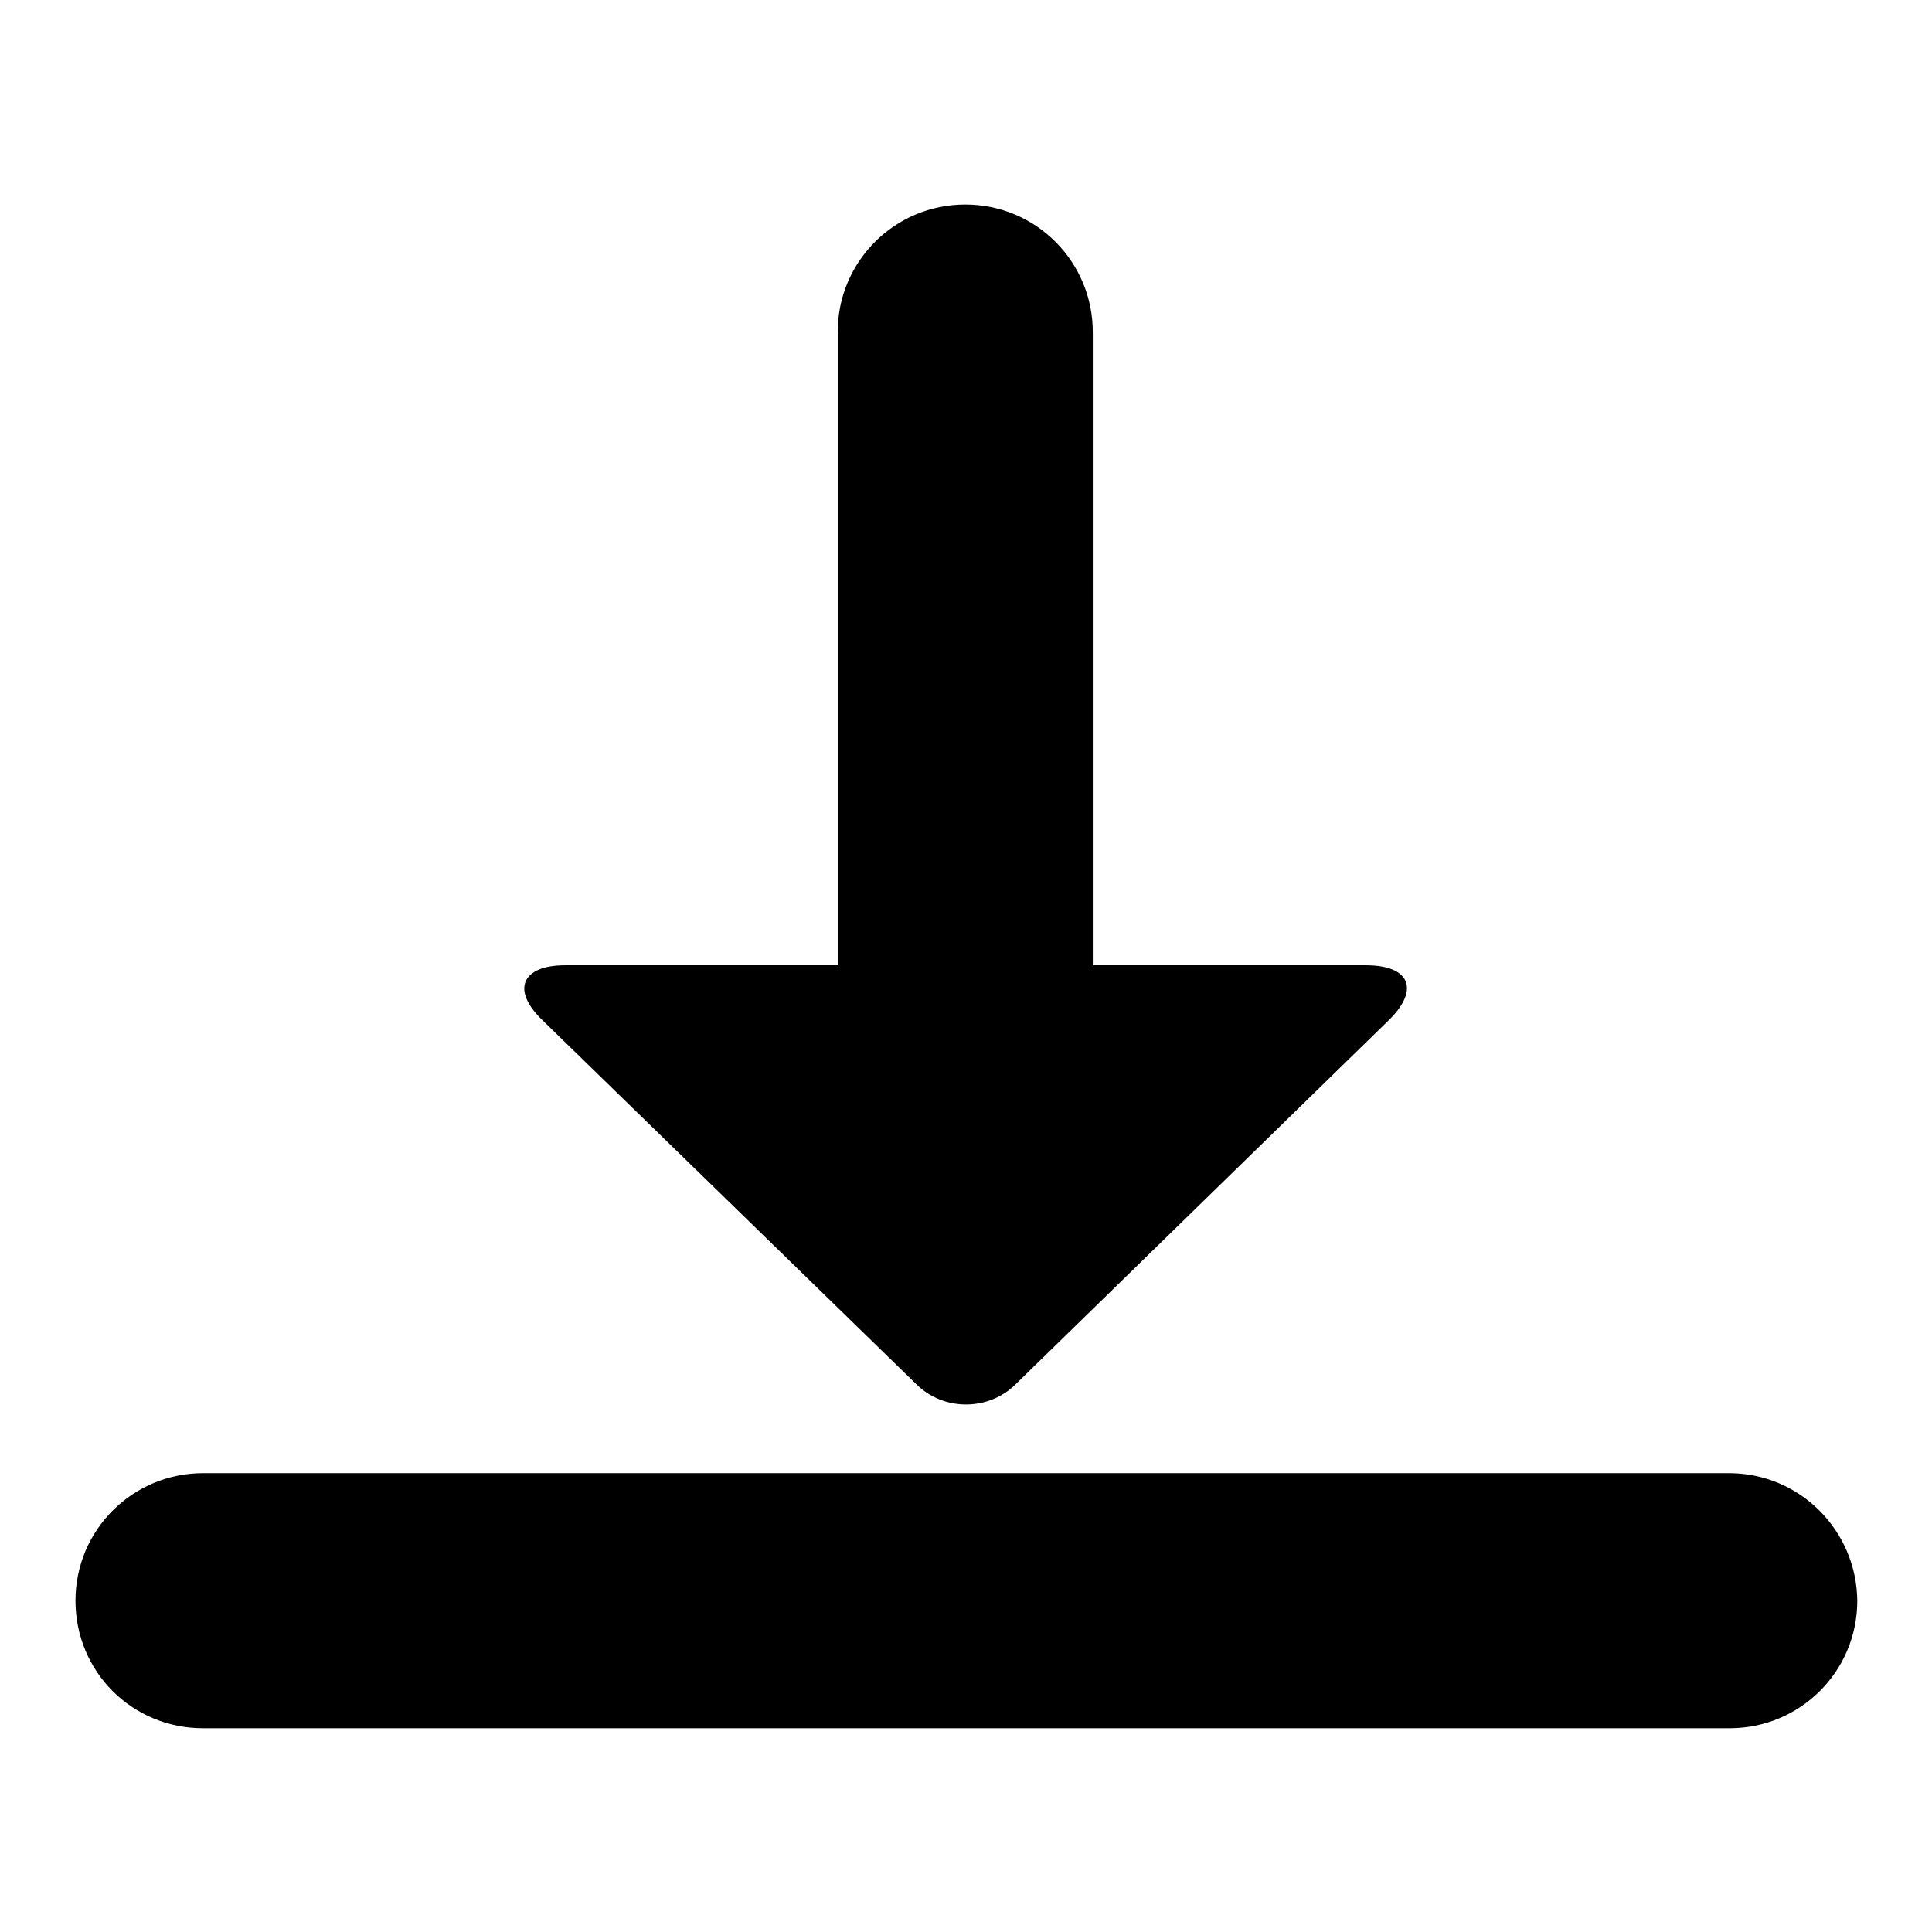
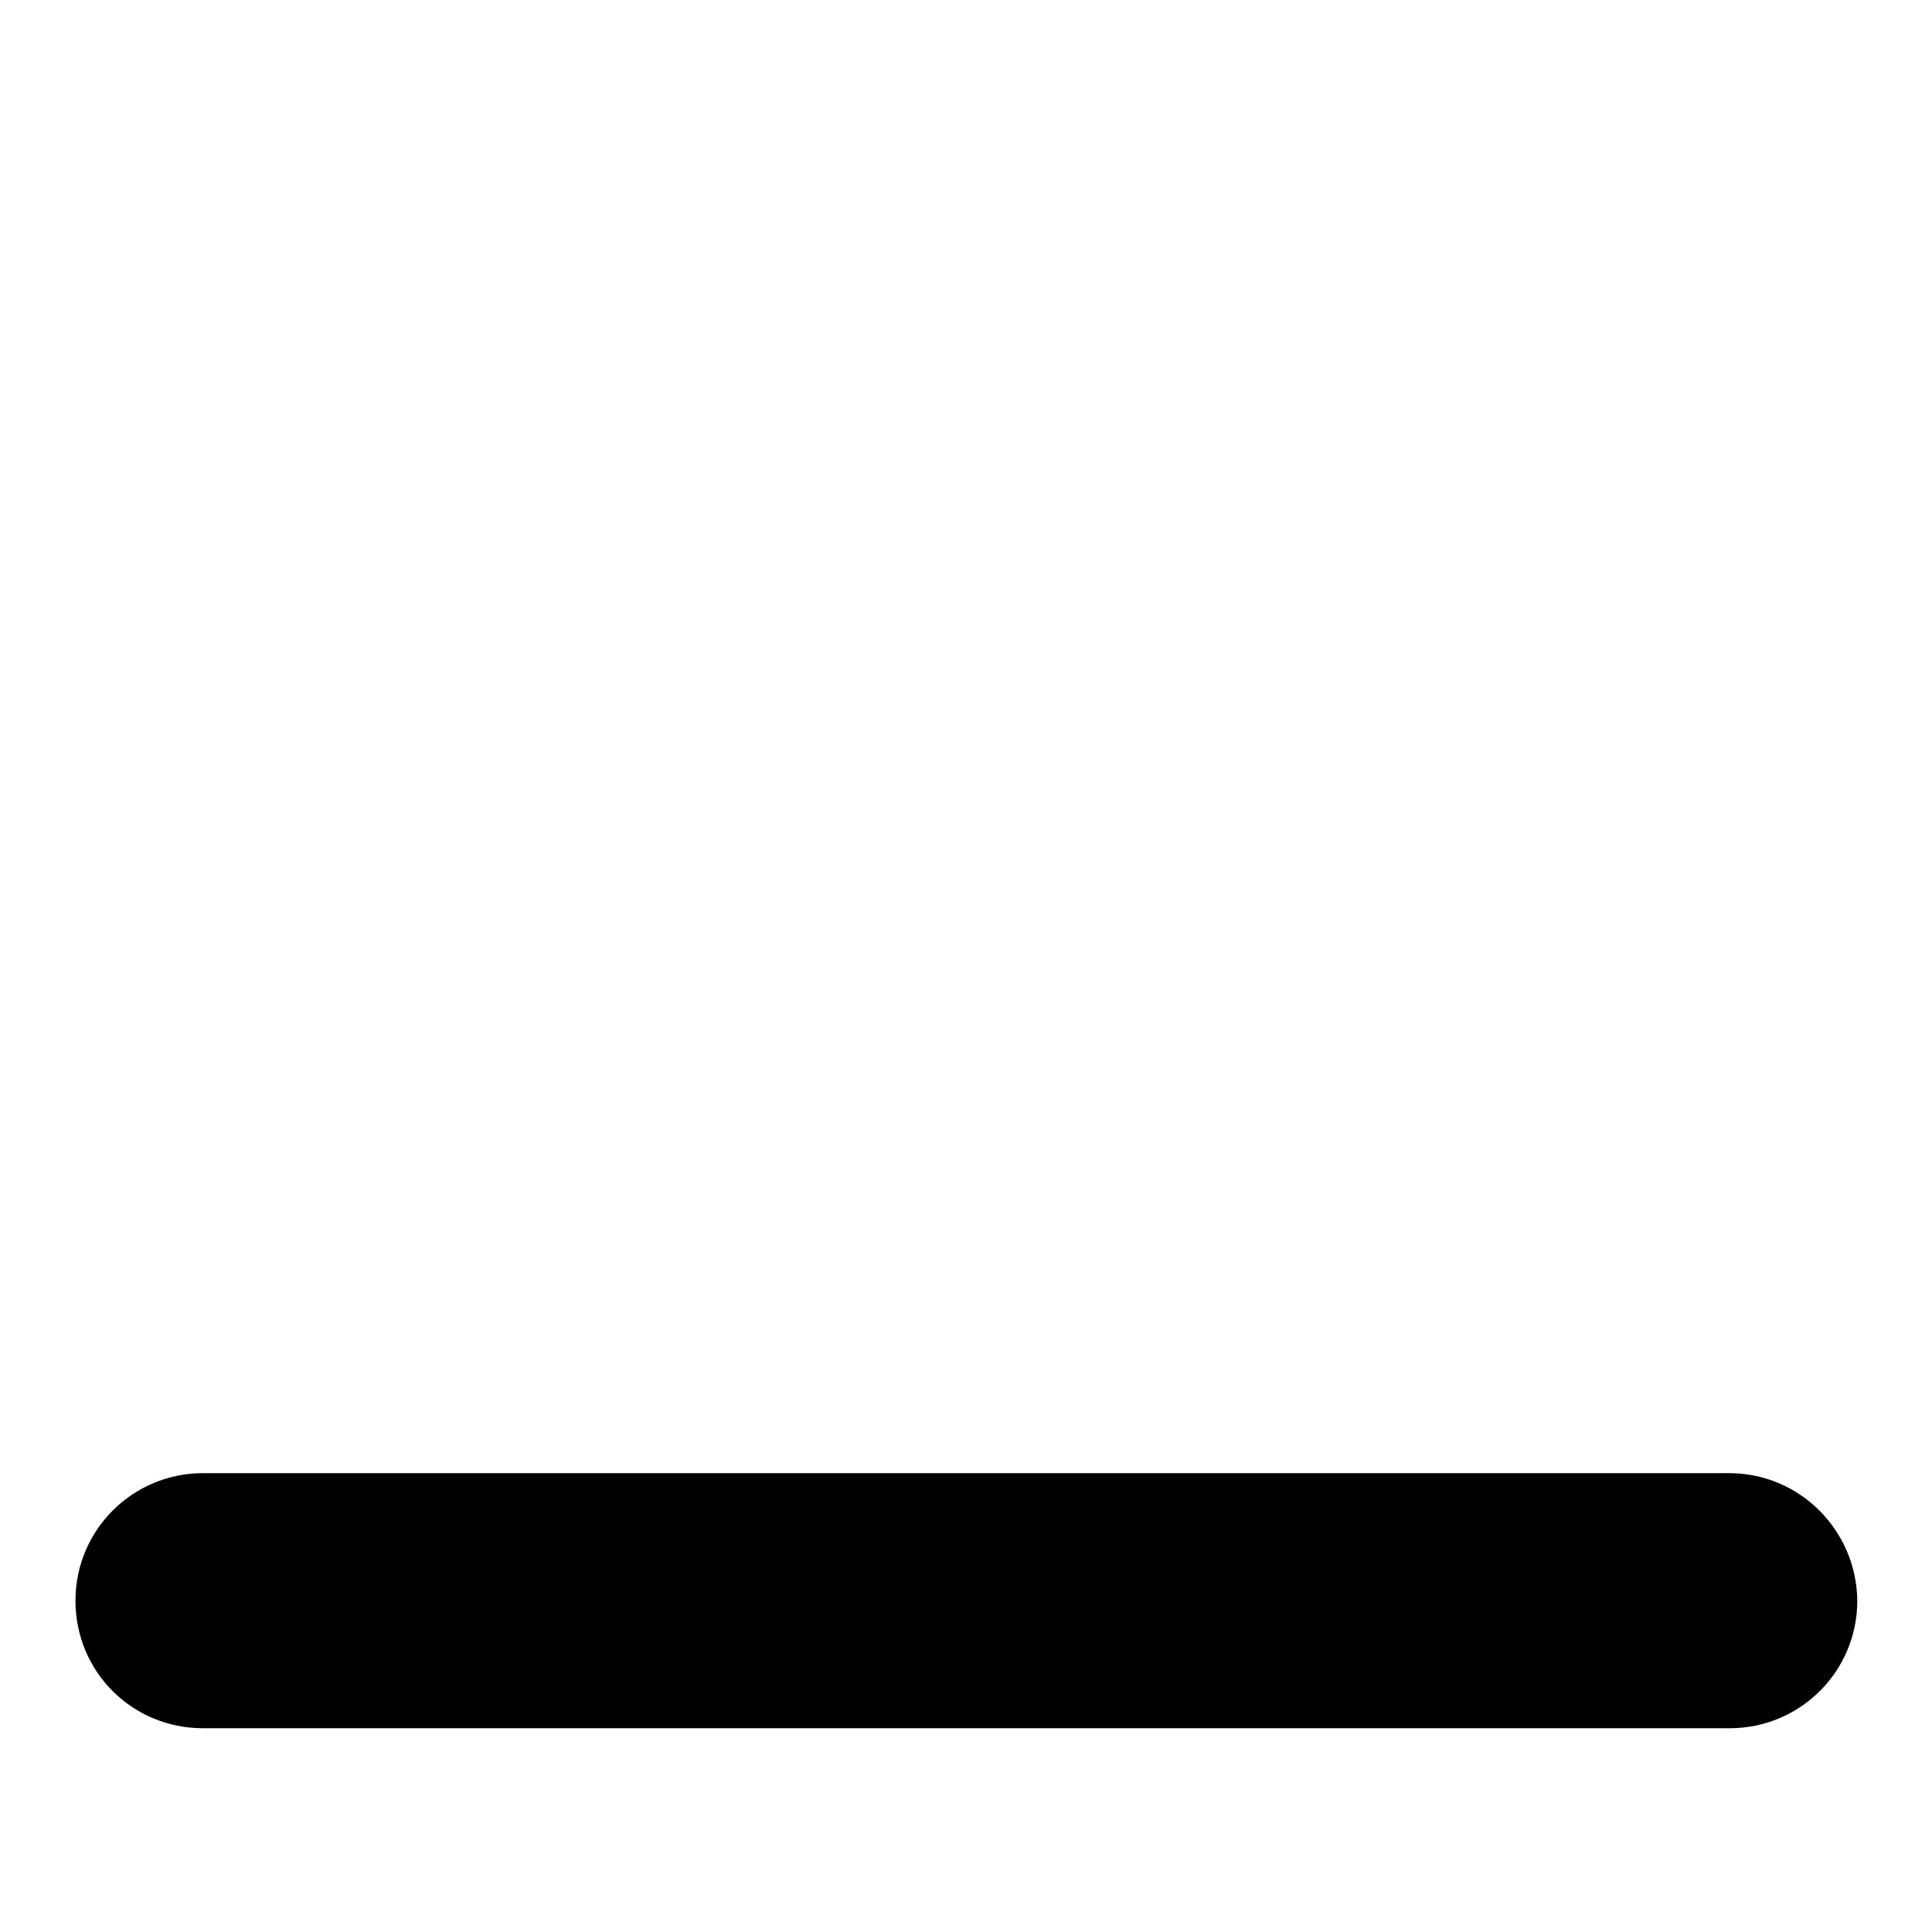
<svg xmlns="http://www.w3.org/2000/svg" version="1.1" x="0px" y="0px" viewBox="0 0 256 256" enable-background="new 0 0 256 256" xml:space="preserve">
  <g>
    <g>
-       <path fill="#000000" d="M121.4,183.4c3.6,3.6,9.6,3.6,13.2,0l49.4-48.2c4.2-4.1,2.8-7.3-3-7.3h-36.2V44c0-9.3-7.5-16.9-16.9-16.9c-9.3,0-16.9,7.5-16.9,16.9v83.9H74.9c-5.8,0-7.2,3.3-3,7.3L121.4,183.4z" />
      <path fill="#000000" d="M229.1,195.2H26.9c-9.3,0-16.9,7.5-16.9,16.9s7.5,16.9,16.9,16.9h202.3c9.3,0,16.9-7.5,16.9-16.9C246,202.8,238.5,195.2,229.1,195.2z" />
    </g>
  </g>
</svg>